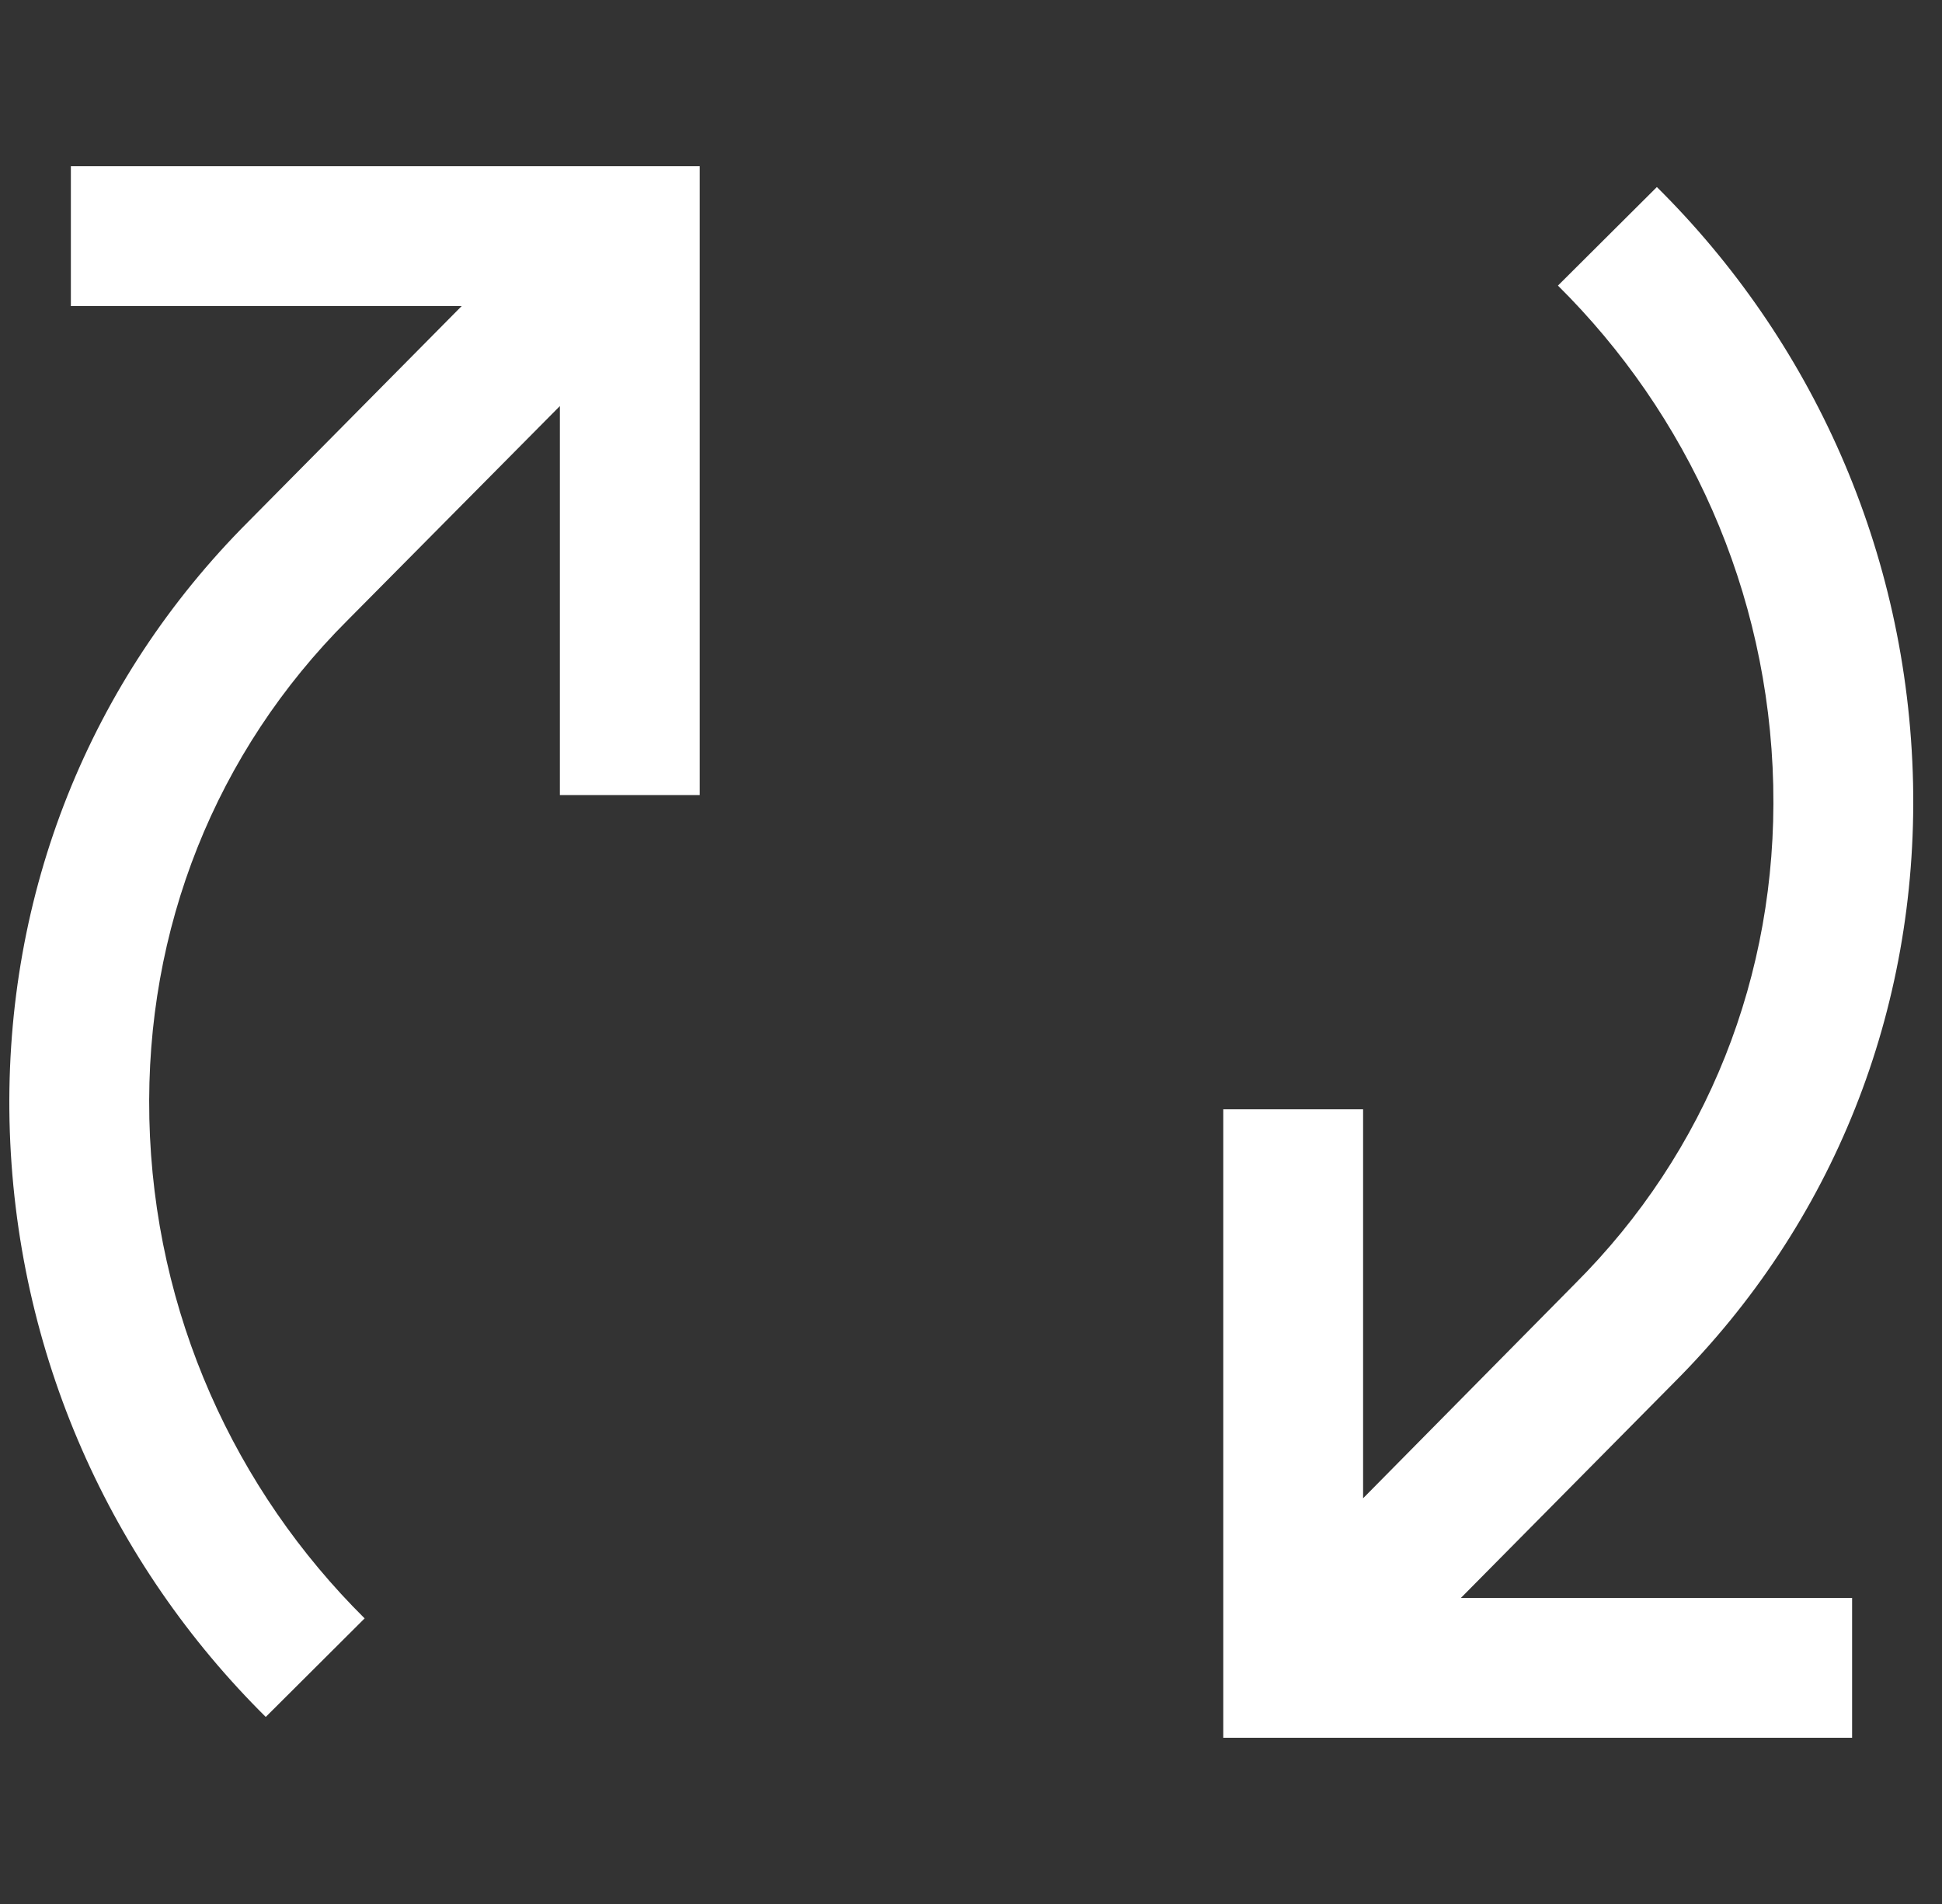
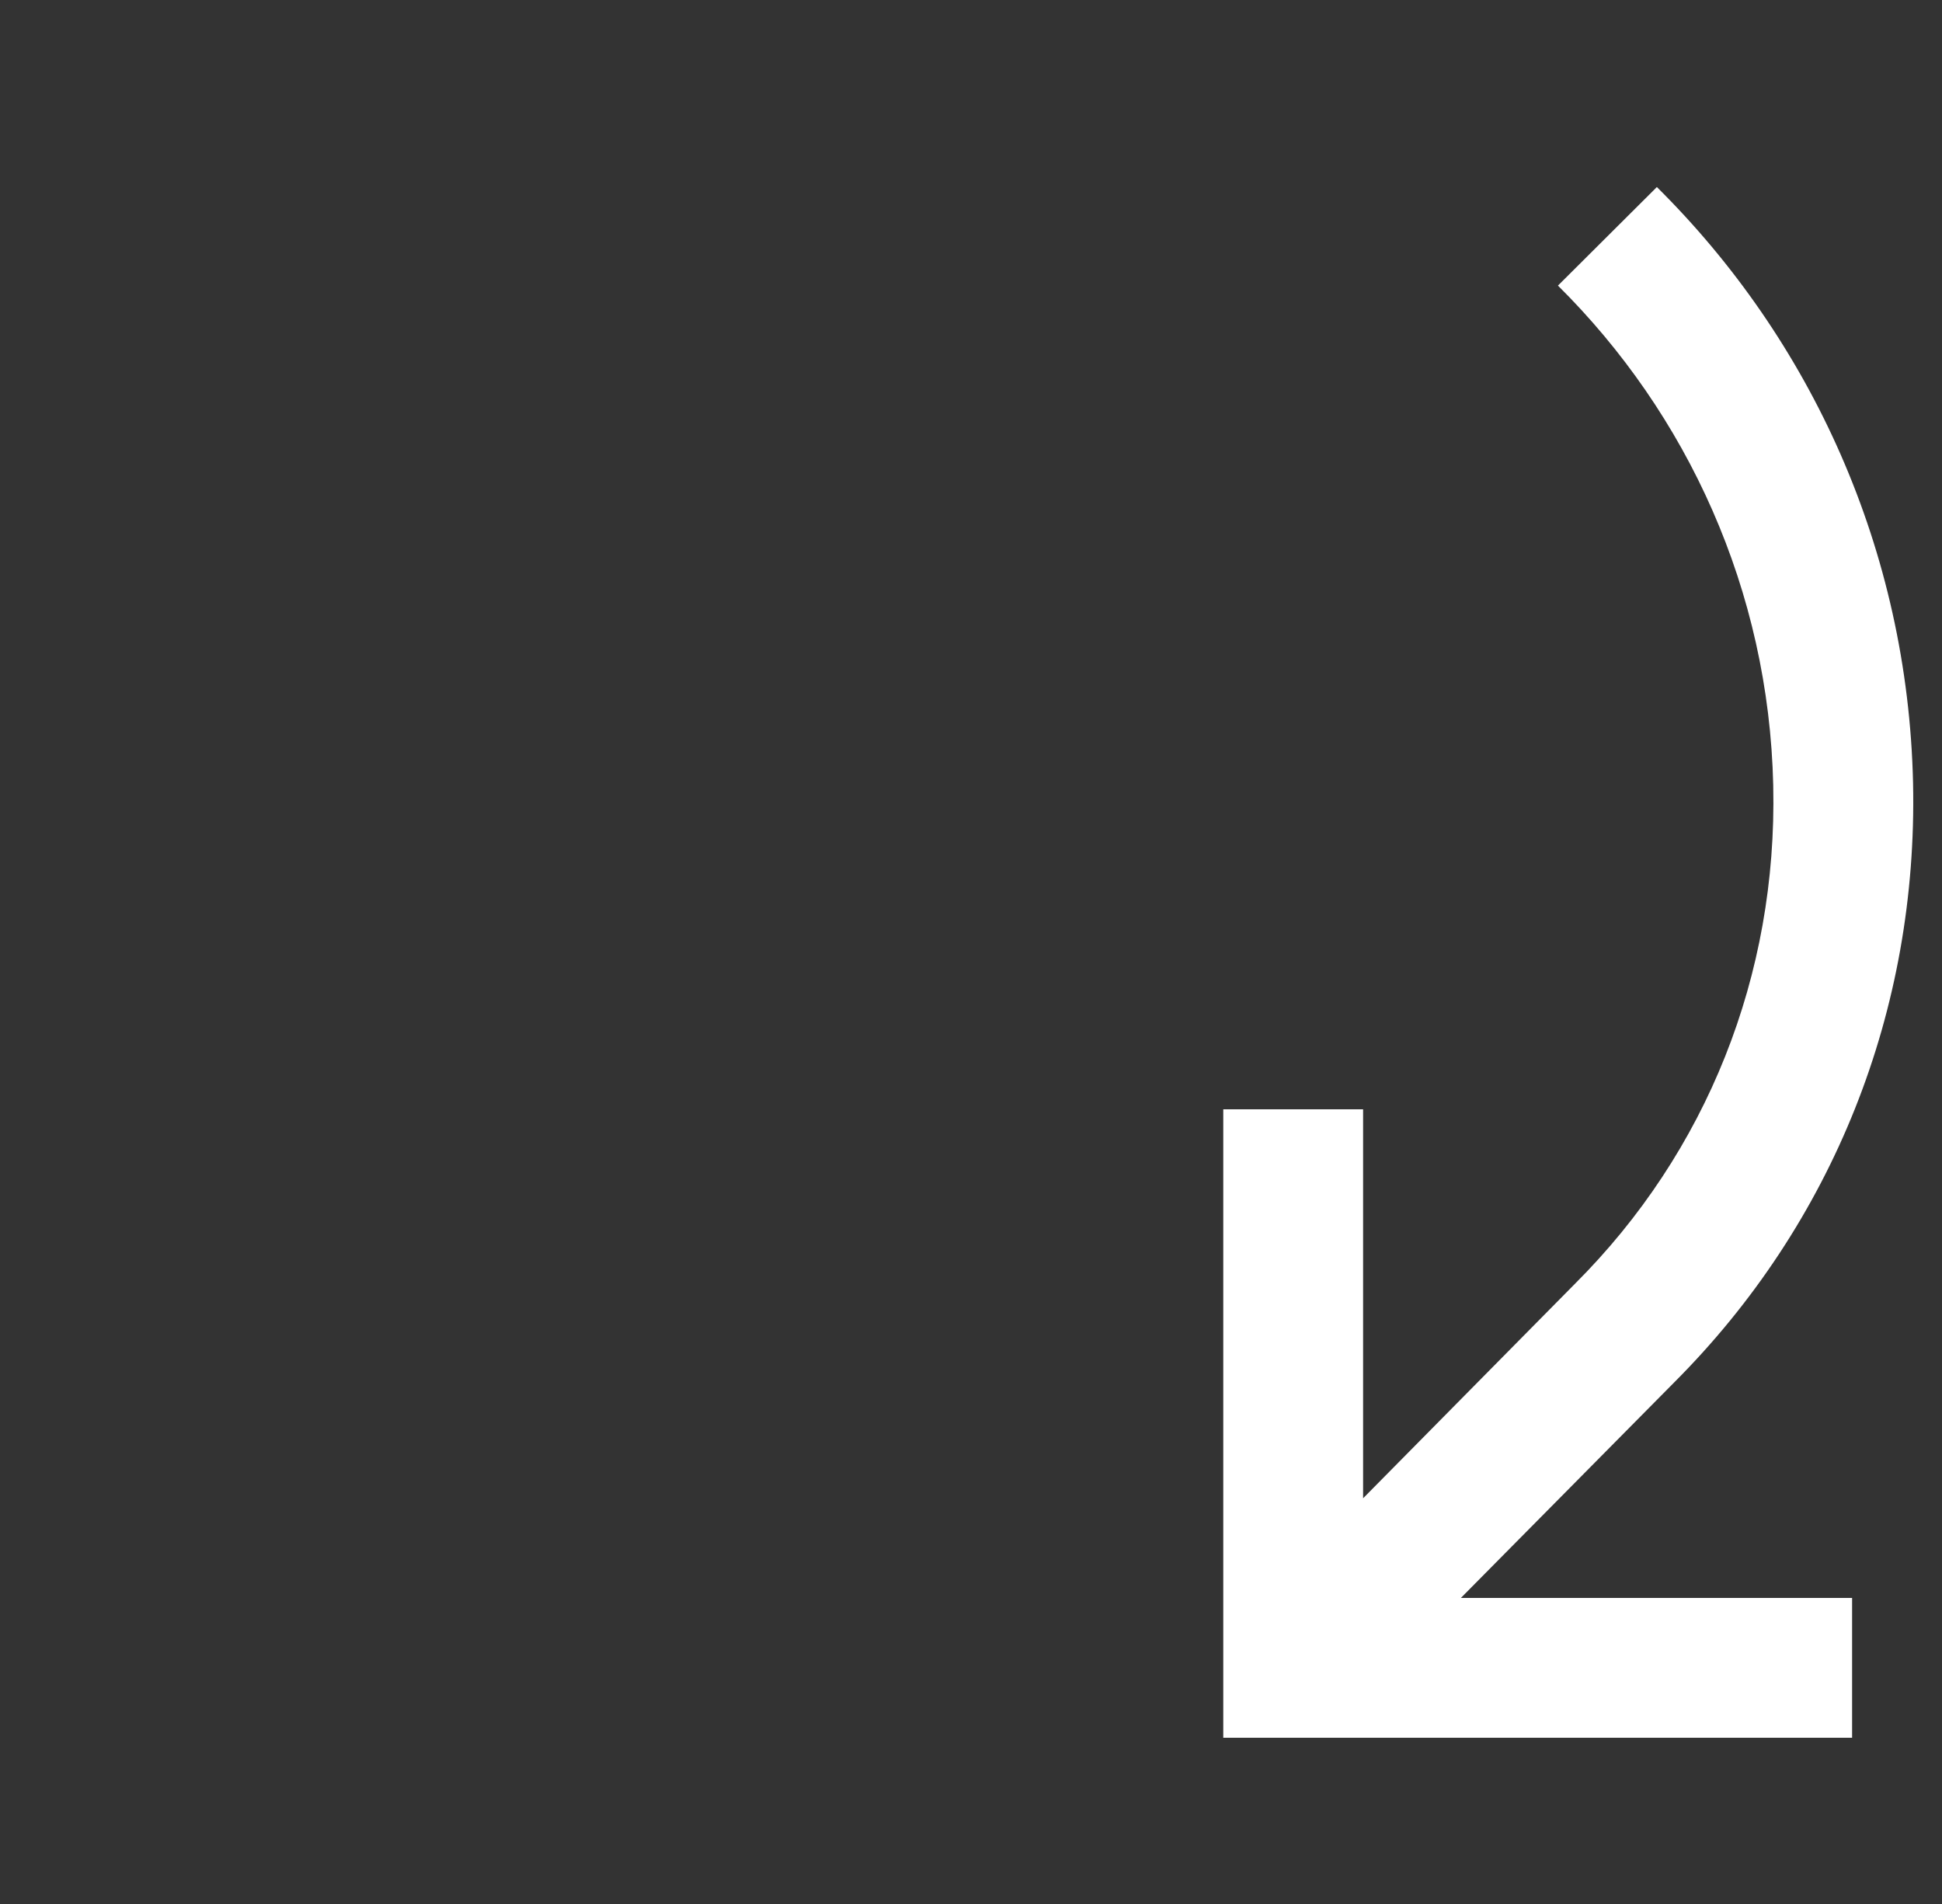
<svg xmlns="http://www.w3.org/2000/svg" width="51" height="50" viewBox="0 0 51 50" fill="none">
  <rect x="0" y="0" width="51" height="50" fill="#333333" stroke="none" />
  <g id="Loop-circular-01 1" clip-path="url(#clip0_1515_194)">
    <g id="Group">
      <path id="Vector" d="M43.961 36.309C48.141 32.129 50.367 26.543 50.24 20.566C50.103 14.434 47.555 8.916 43.512 4.912L40.914 7.5C44.312 10.869 46.451 15.498 46.568 20.625V20.645C46.676 25.605 44.83 30.254 41.353 33.721L35.797 39.346V29.131H32.125V45.635H48.639V41.963H38.365L43.961 36.309Z" fill="white" />
-       <path id="Vector_2" d="M1.861 8.037H12.125L6.529 13.691C2.35 17.871 0.123 23.457 0.25 29.434C0.387 35.566 2.936 41.084 6.979 45.088L9.576 42.5C6.178 39.131 4.039 34.502 3.922 29.375V29.355C3.814 24.395 5.66 19.746 9.137 16.279L14.703 10.664V20.879H18.375V4.365H1.861V8.037Z" fill="white" />
    </g>
  </g>
  <defs>
    <clipPath id="clip0_1515_194">
      <rect width="50" height="50" fill="white" transform="translate(0.25)" />
    </clipPath>
  </defs>
</svg>